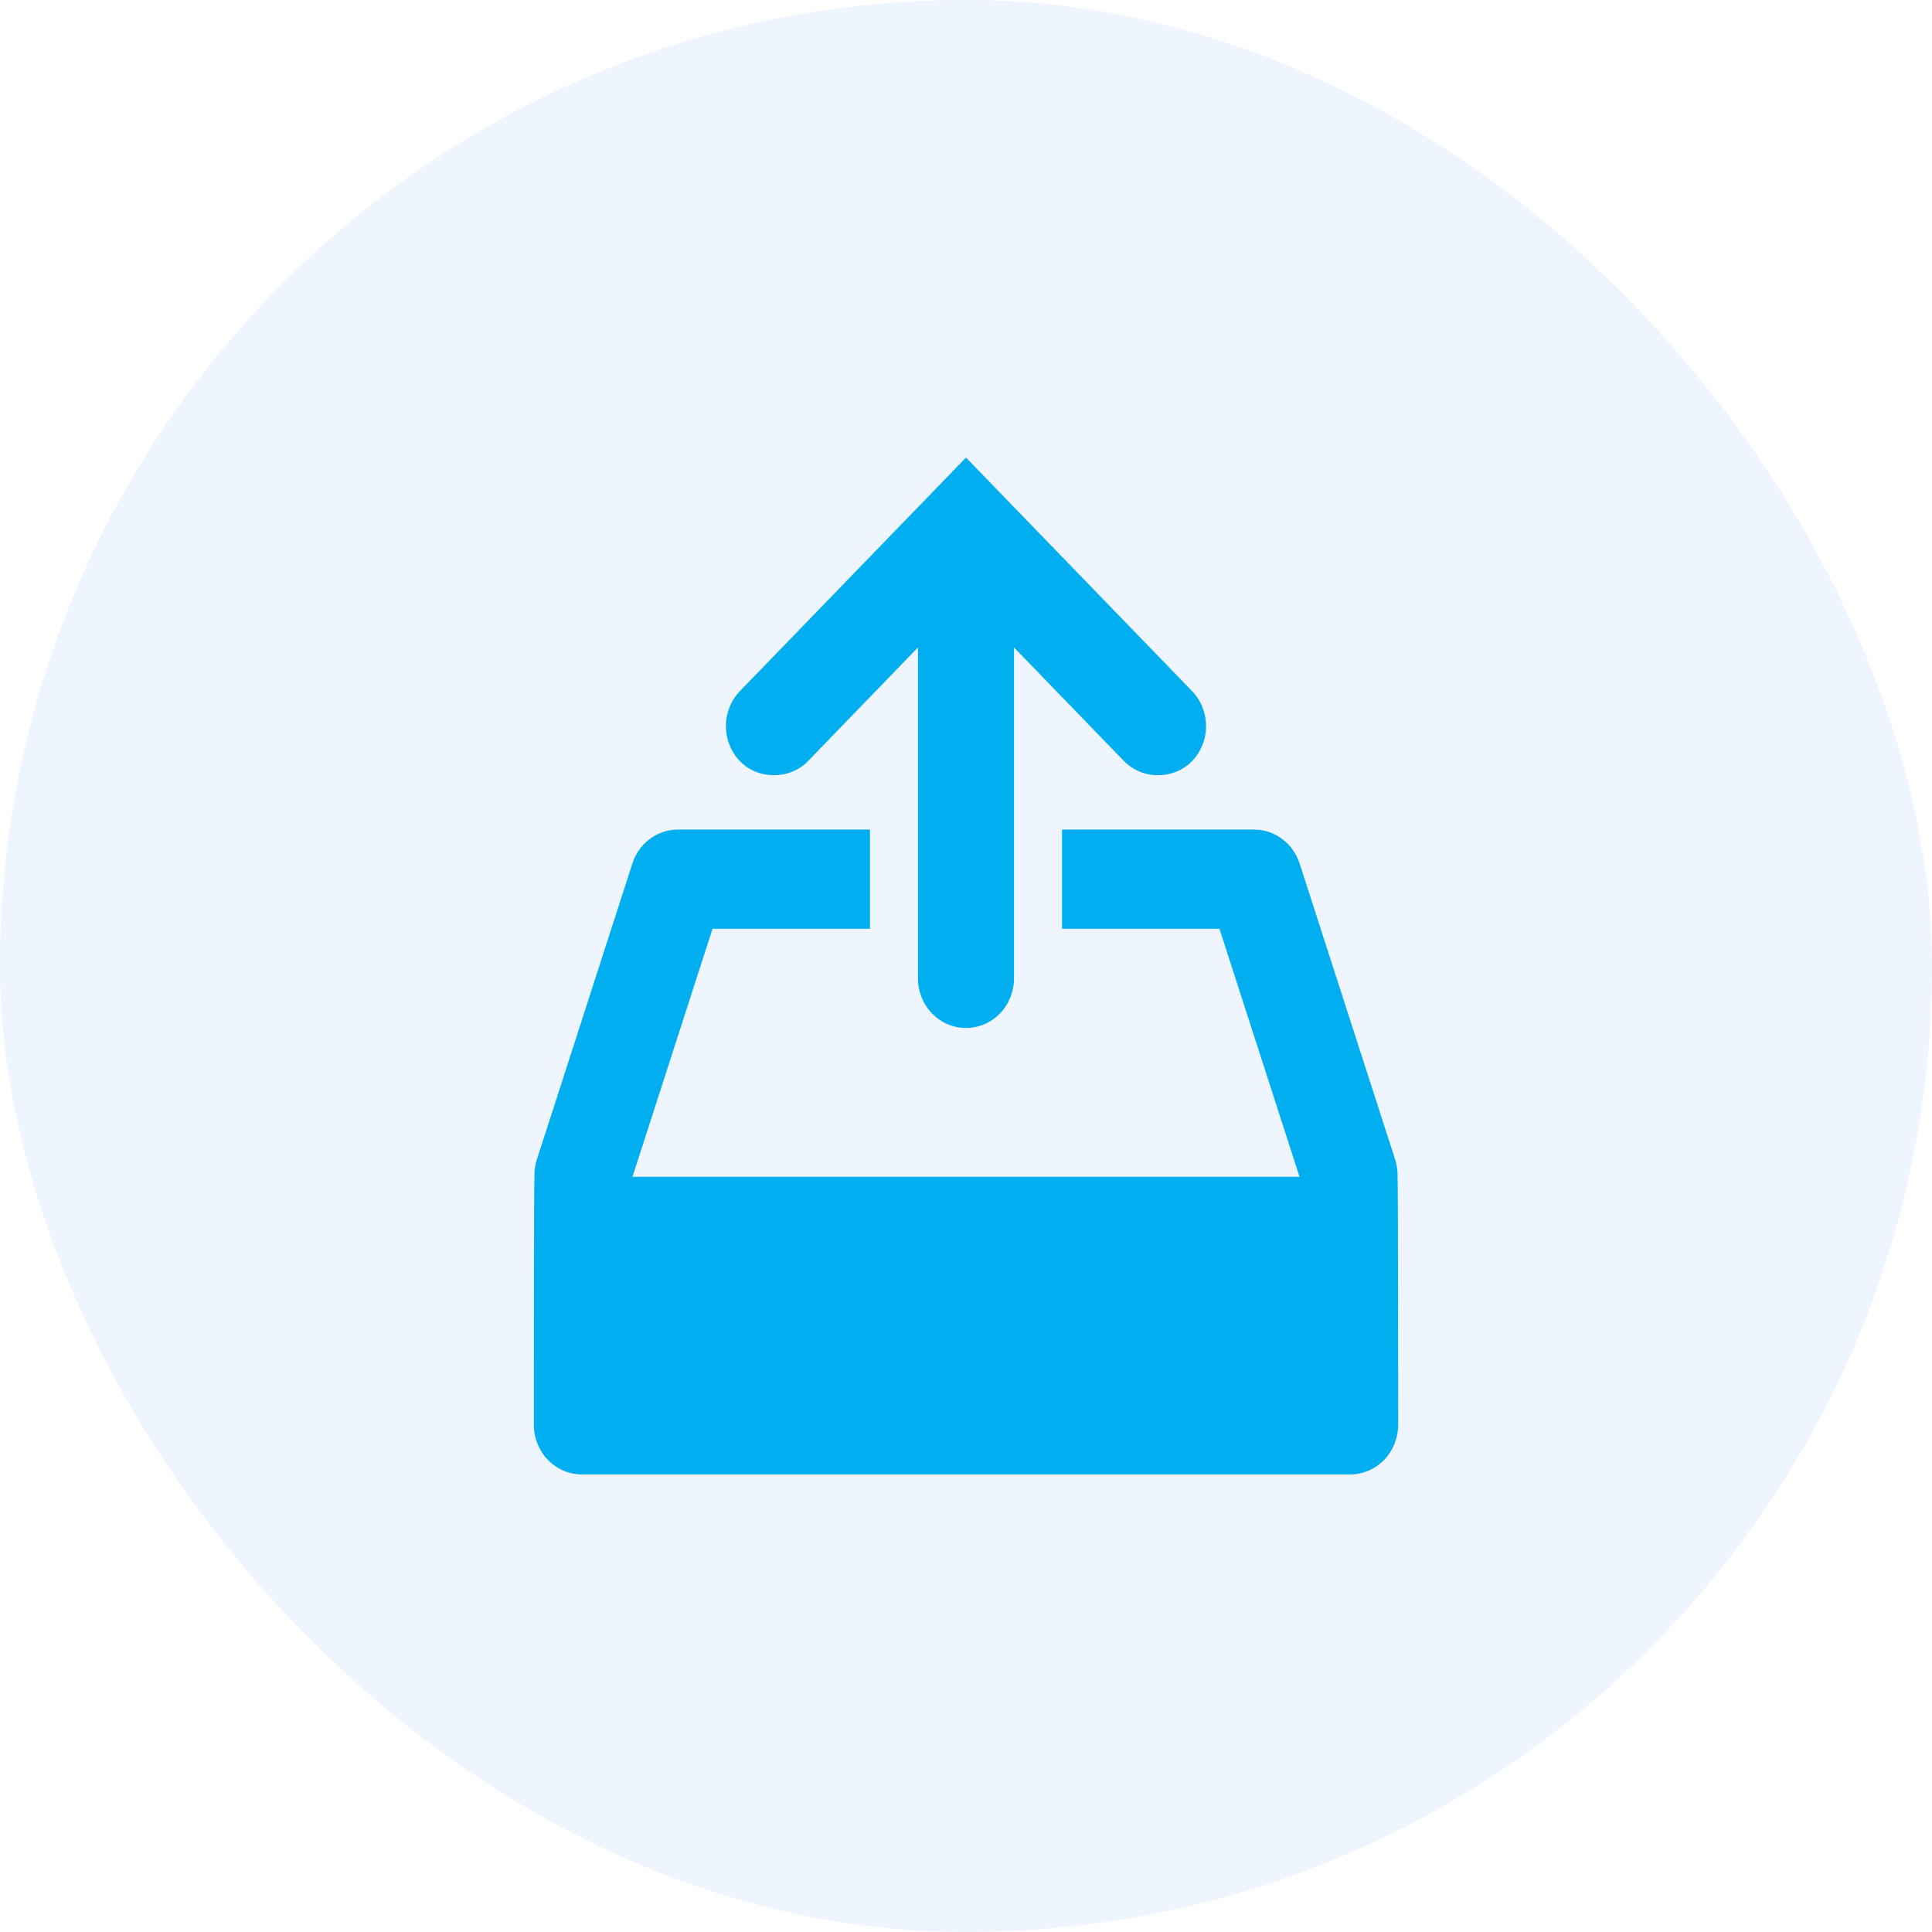
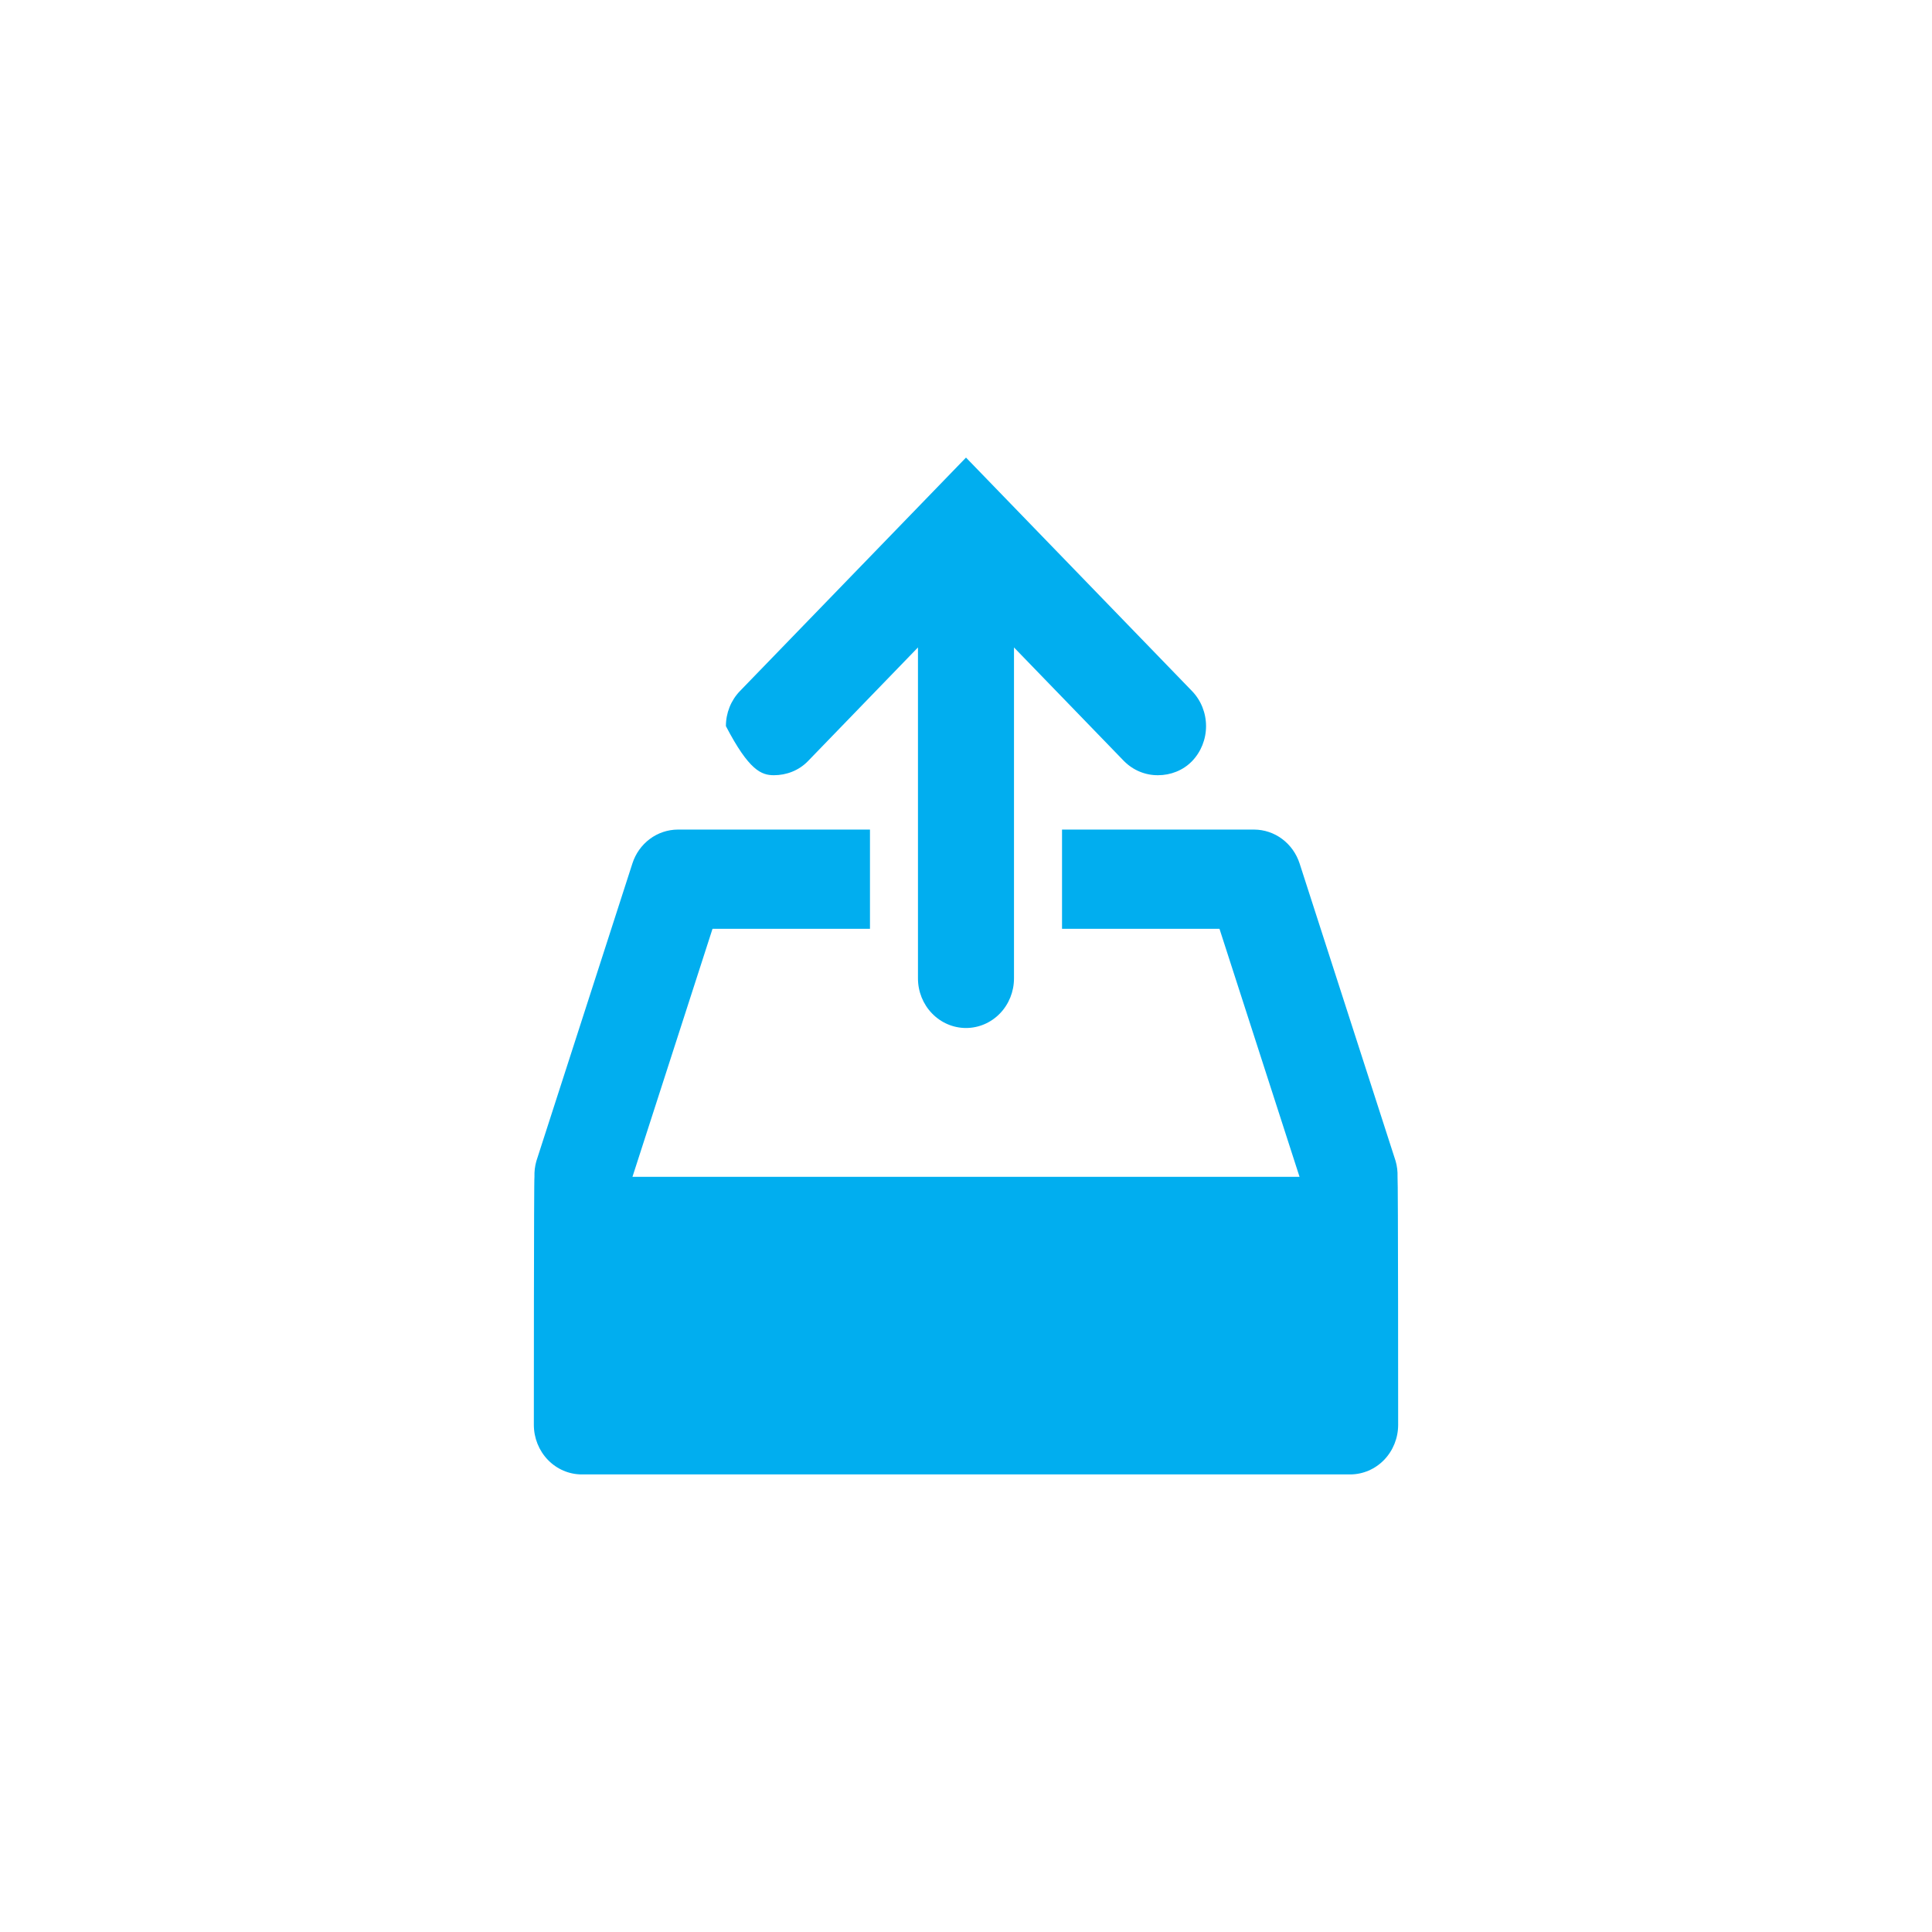
<svg xmlns="http://www.w3.org/2000/svg" width="44" height="44" viewBox="0 0 44 44" fill="none">
-   <rect width="44" height="44" rx="22" fill="#2D7FF9" fill-opacity="0.08" />
-   <path d="M31.828 26.801C31.832 26.68 31.818 26.56 31.785 26.444L29.598 19.666C29.525 19.441 29.386 19.246 29.2 19.107C29.014 18.968 28.791 18.894 28.561 18.893H24.187V21.153H27.773L29.596 26.801H14.404L16.227 21.153H19.813V18.893H15.438C15.209 18.894 14.985 18.968 14.799 19.107C14.613 19.246 14.474 19.441 14.402 19.666L12.215 26.444C12.182 26.56 12.168 26.68 12.172 26.801C12.158 26.801 12.158 32.449 12.158 32.449C12.158 32.749 12.273 33.036 12.478 33.248C12.683 33.46 12.961 33.579 13.251 33.579H30.748C31.038 33.579 31.317 33.46 31.522 33.248C31.727 33.036 31.842 32.749 31.842 32.449C31.842 32.449 31.842 26.801 31.828 26.801ZM26.374 17.655C26.657 17.655 26.941 17.548 27.147 17.336C27.352 17.124 27.467 16.837 27.467 16.537C27.467 16.237 27.352 15.95 27.147 15.738L22 10.421L16.852 15.738C16.647 15.95 16.532 16.237 16.532 16.537C16.532 16.837 16.647 17.124 16.852 17.336C17.059 17.549 17.342 17.655 17.626 17.655C17.909 17.655 18.192 17.549 18.399 17.336L20.906 14.745V22.282C20.906 22.582 21.021 22.869 21.227 23.081C21.432 23.293 21.71 23.412 22 23.412C22.29 23.412 22.568 23.293 22.773 23.081C22.978 22.869 23.093 22.582 23.093 22.282V14.745L25.601 17.336C25.808 17.543 26.086 17.658 26.374 17.655Z" fill="#01AEEF" />
+   <path d="M31.828 26.801C31.832 26.68 31.818 26.56 31.785 26.444L29.598 19.666C29.525 19.441 29.386 19.246 29.2 19.107C29.014 18.968 28.791 18.894 28.561 18.893H24.187V21.153H27.773L29.596 26.801H14.404L16.227 21.153H19.813V18.893H15.438C15.209 18.894 14.985 18.968 14.799 19.107C14.613 19.246 14.474 19.441 14.402 19.666L12.215 26.444C12.182 26.56 12.168 26.68 12.172 26.801C12.158 26.801 12.158 32.449 12.158 32.449C12.158 32.749 12.273 33.036 12.478 33.248C12.683 33.46 12.961 33.579 13.251 33.579H30.748C31.038 33.579 31.317 33.46 31.522 33.248C31.727 33.036 31.842 32.749 31.842 32.449C31.842 32.449 31.842 26.801 31.828 26.801ZM26.374 17.655C26.657 17.655 26.941 17.548 27.147 17.336C27.352 17.124 27.467 16.837 27.467 16.537C27.467 16.237 27.352 15.95 27.147 15.738L22 10.421L16.852 15.738C16.647 15.95 16.532 16.237 16.532 16.537C17.059 17.549 17.342 17.655 17.626 17.655C17.909 17.655 18.192 17.549 18.399 17.336L20.906 14.745V22.282C20.906 22.582 21.021 22.869 21.227 23.081C21.432 23.293 21.71 23.412 22 23.412C22.29 23.412 22.568 23.293 22.773 23.081C22.978 22.869 23.093 22.582 23.093 22.282V14.745L25.601 17.336C25.808 17.543 26.086 17.658 26.374 17.655Z" fill="#01AEEF" />
</svg>